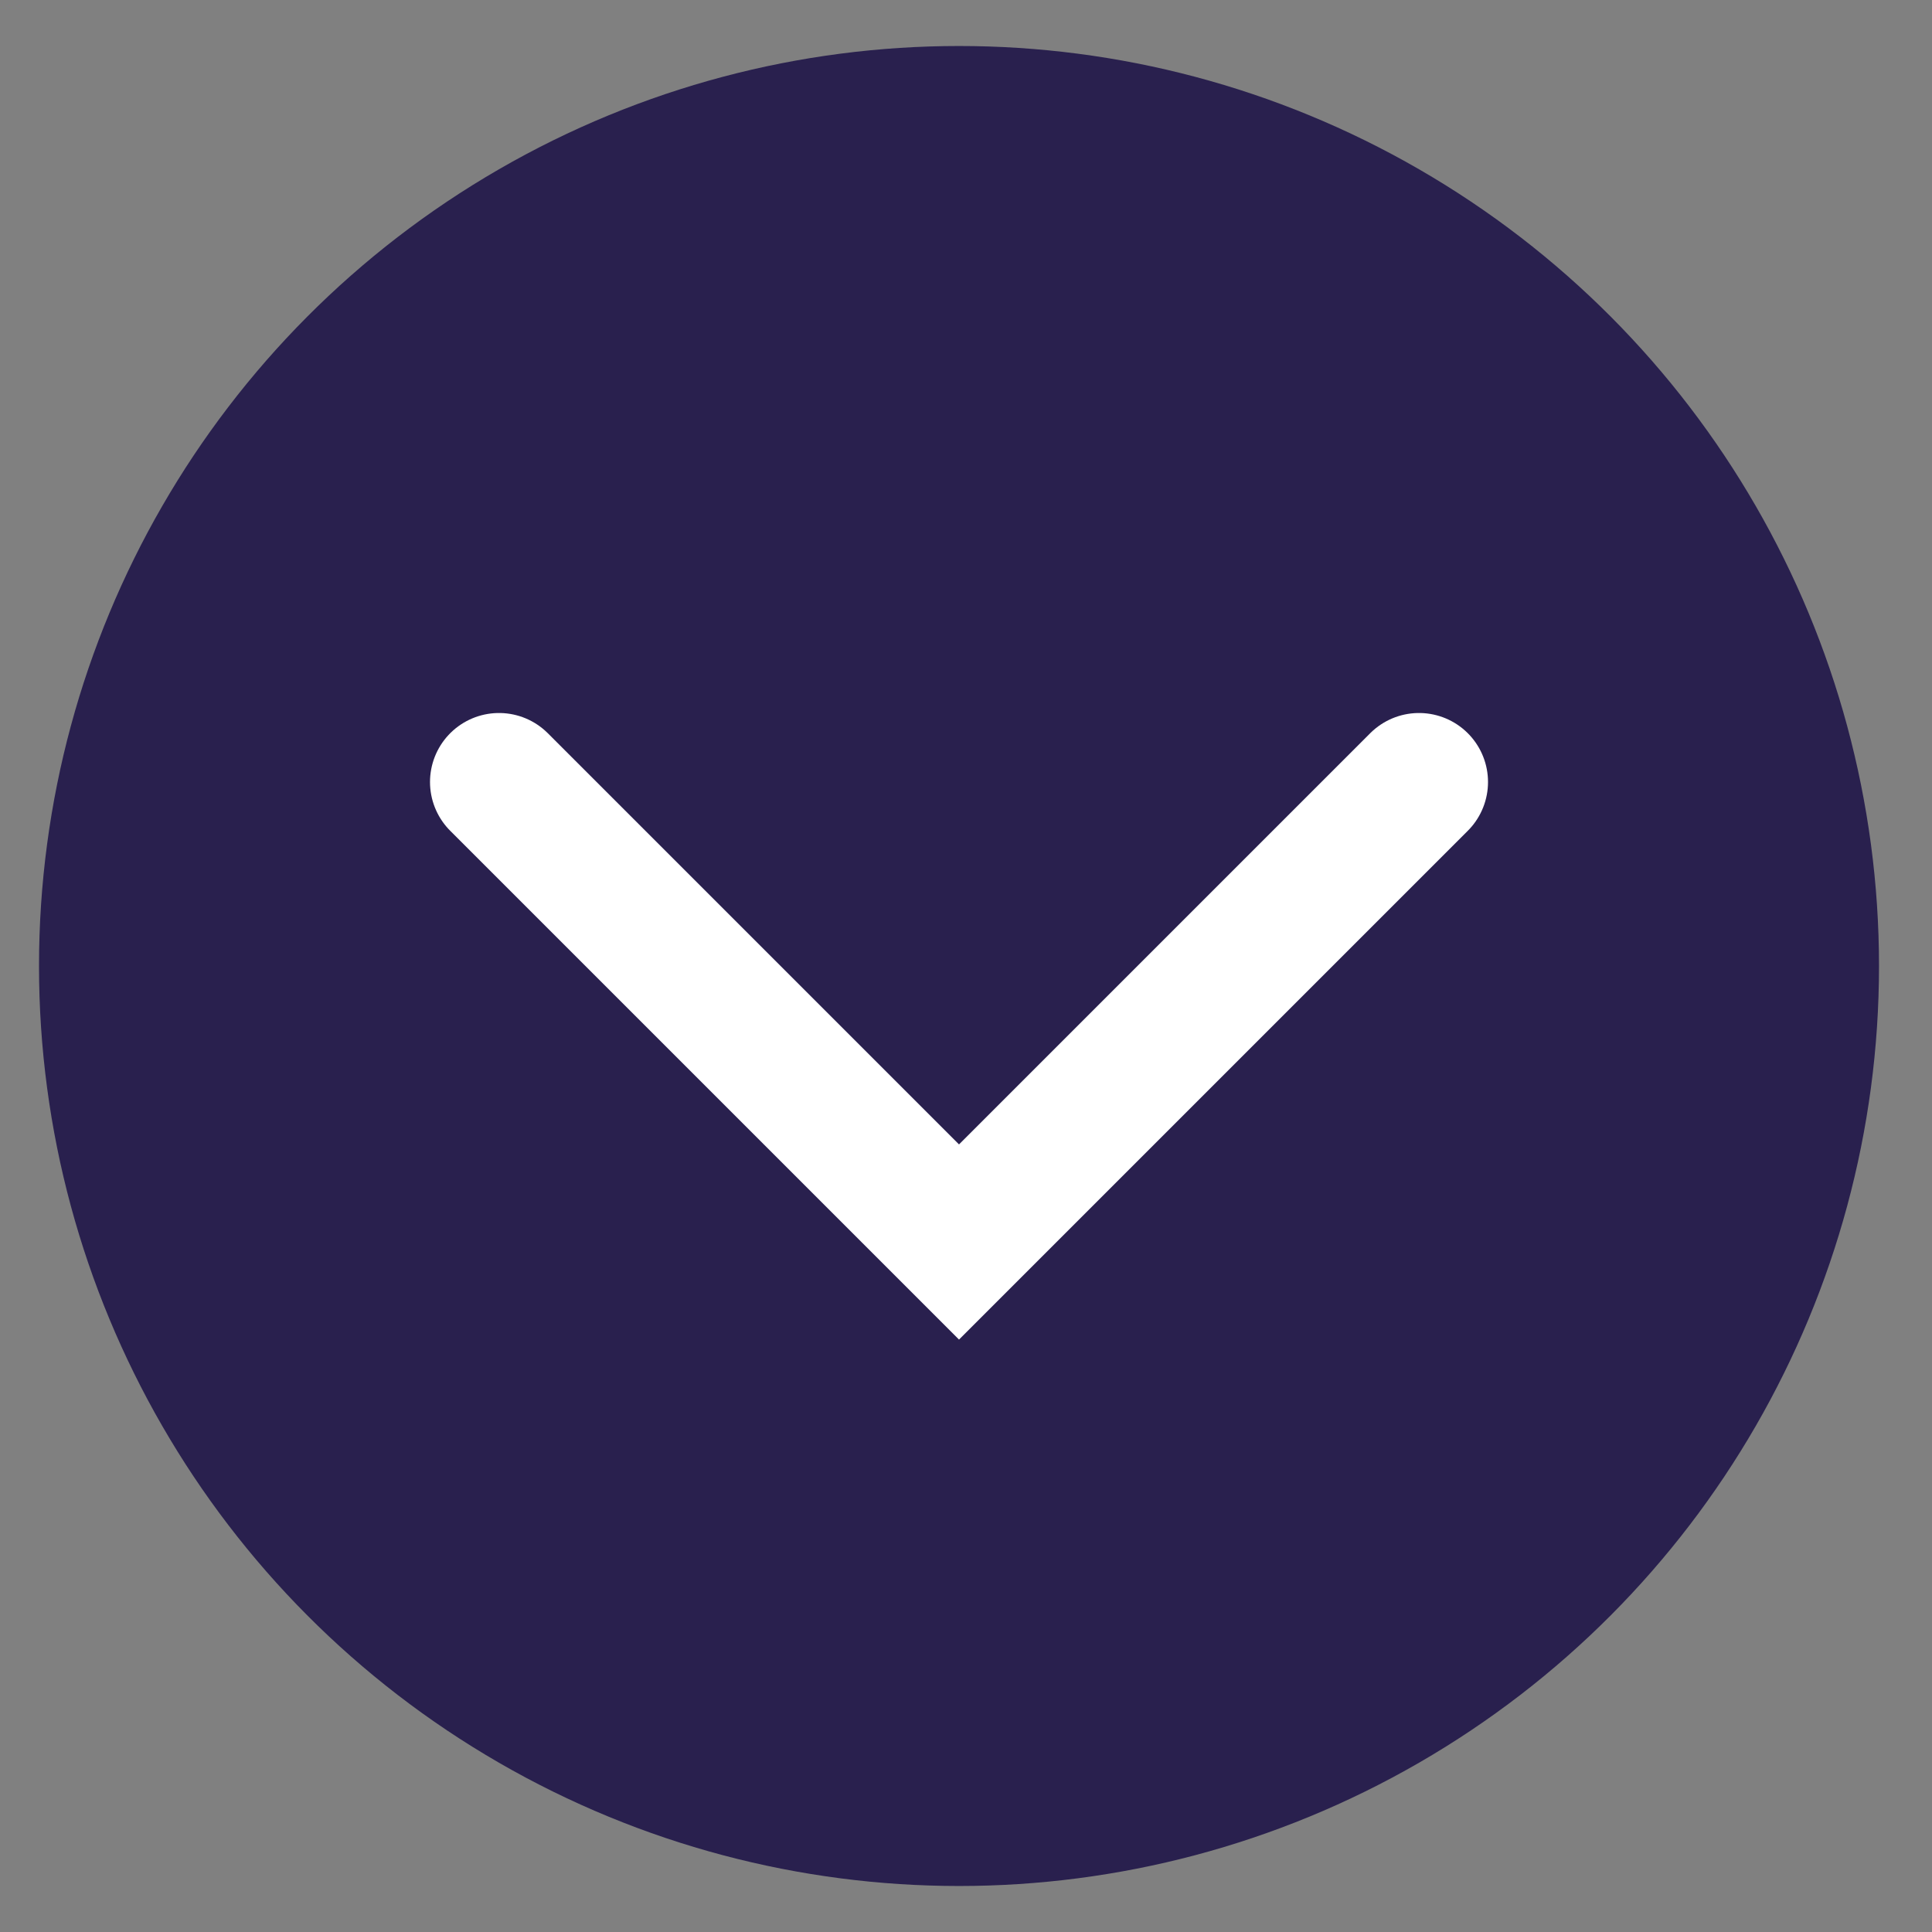
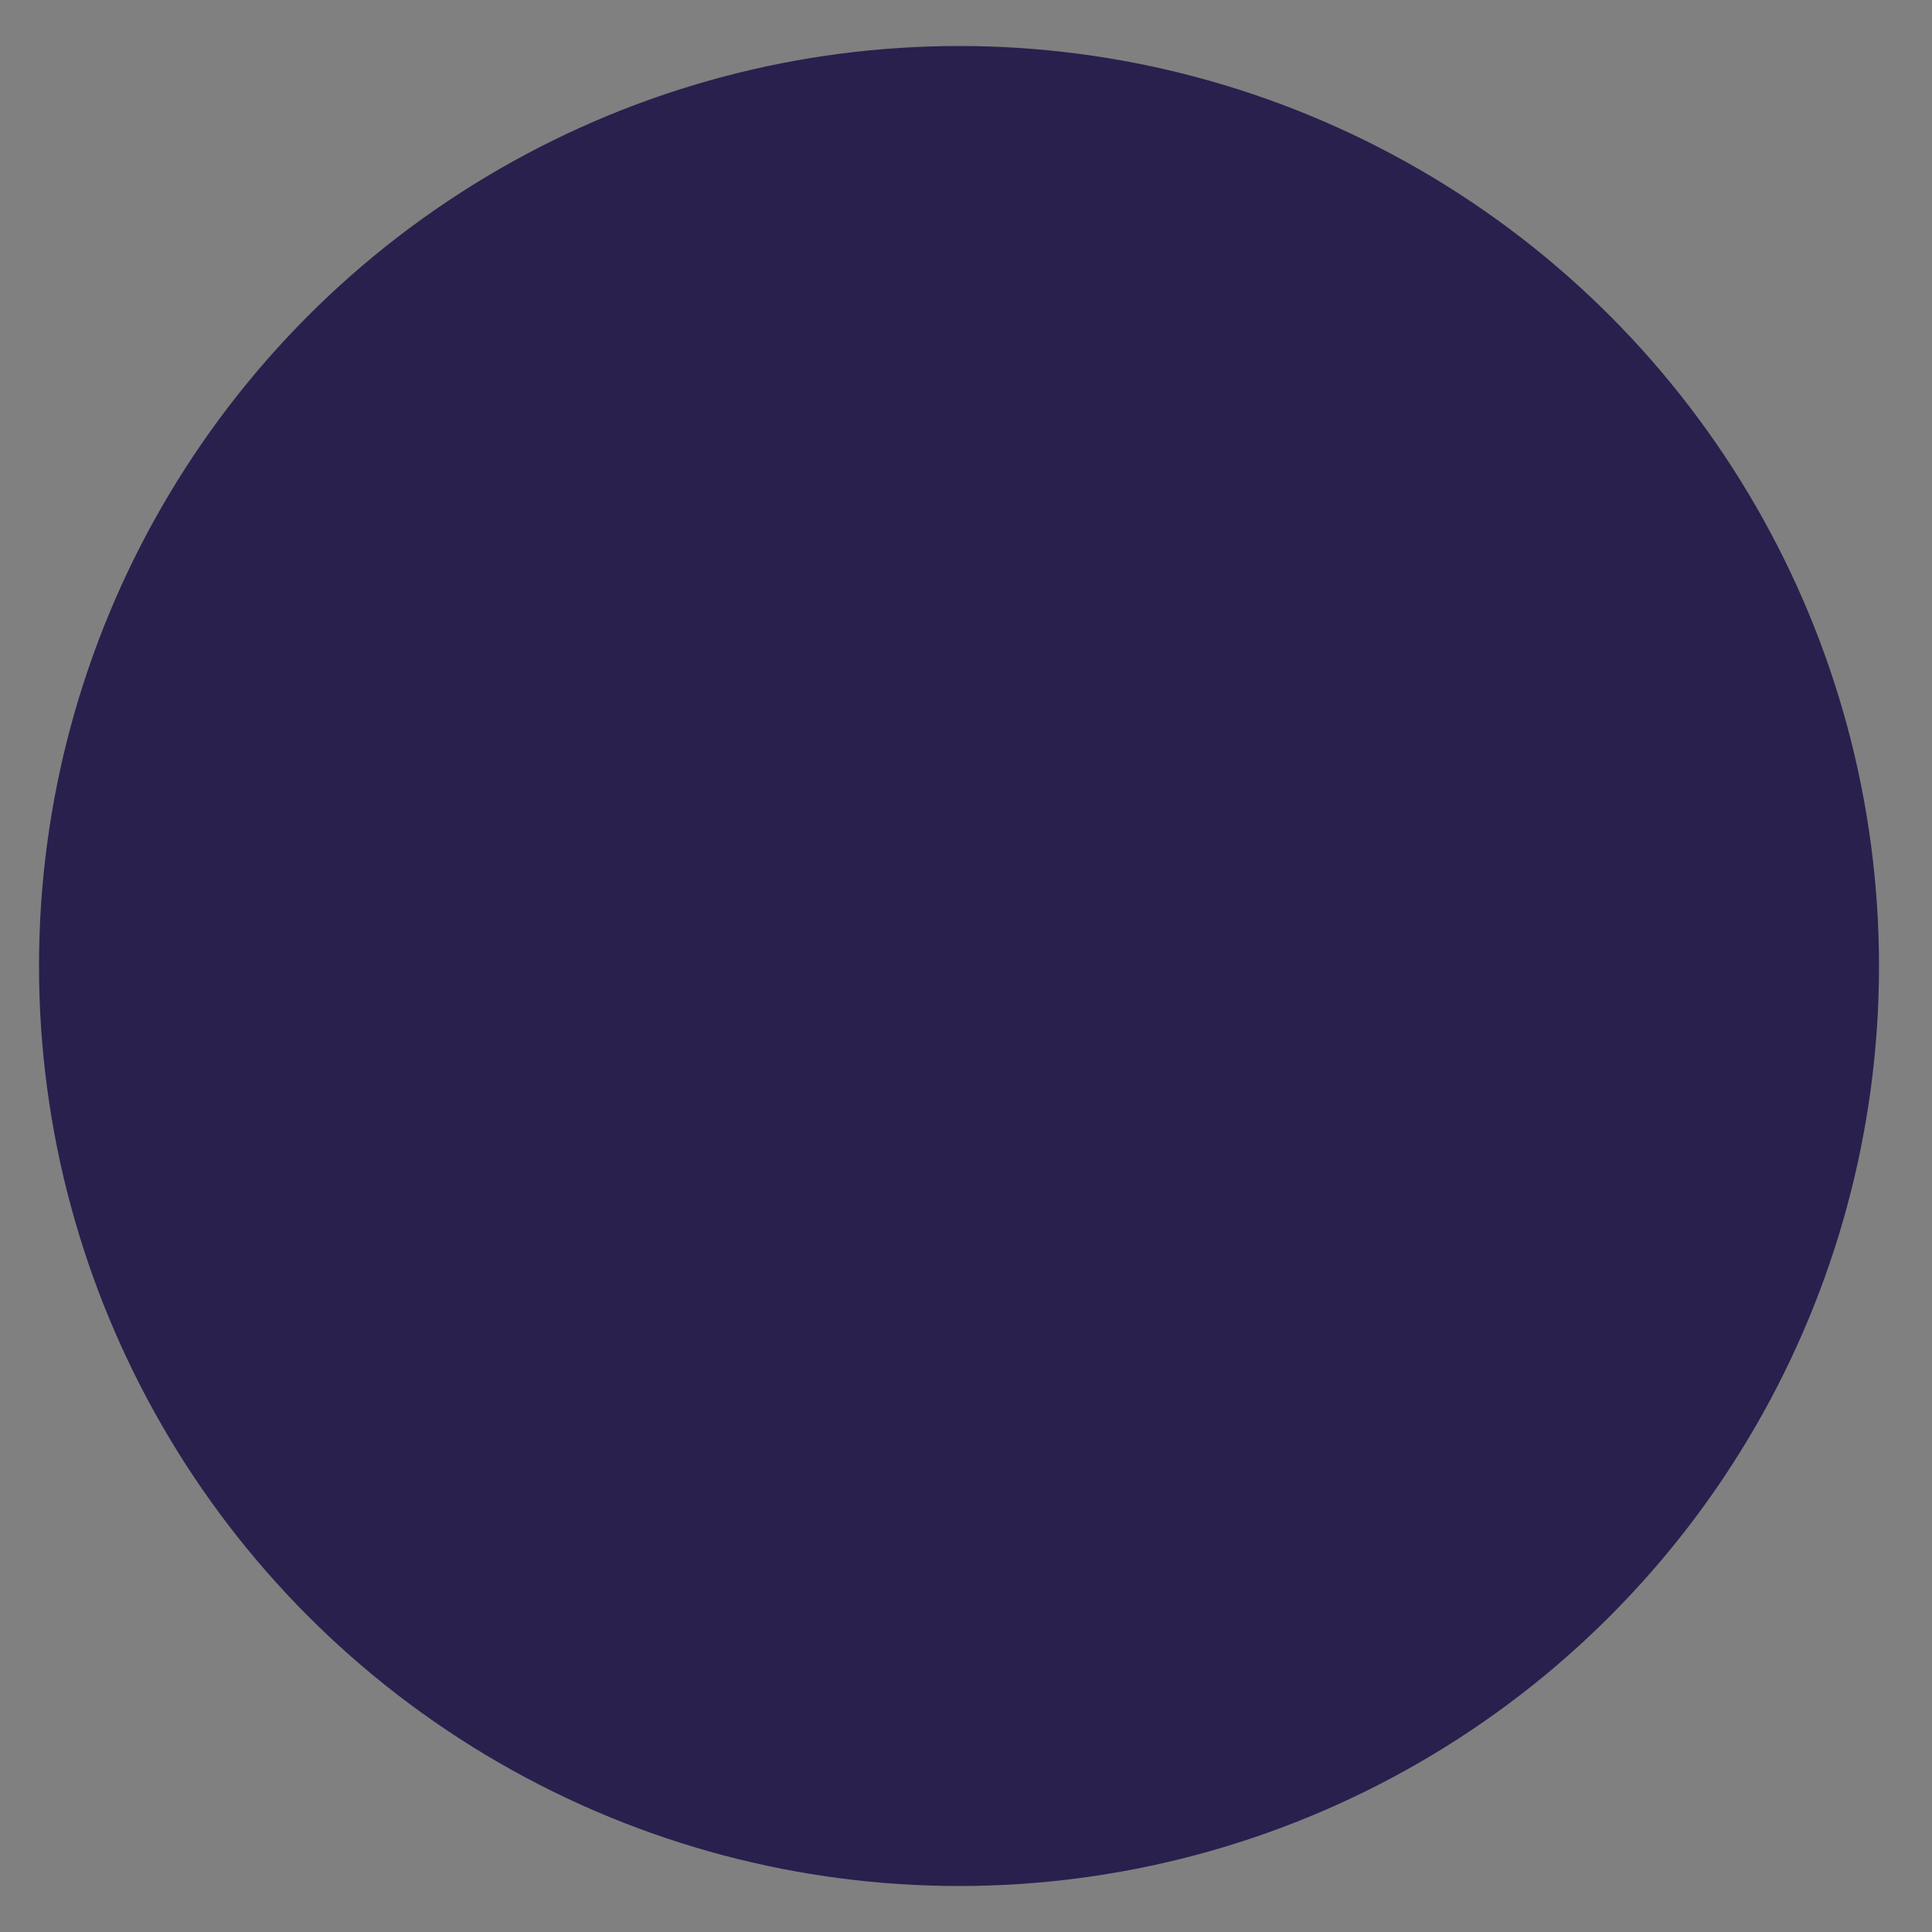
<svg xmlns="http://www.w3.org/2000/svg" width="21" height="21" viewBox="0 0 21 21" fill="none">
  <rect x="0" y="0" width="21" height="21" fill="#808080" stroke="none" />
  <circle cx="10.424" cy="10.5" r="10" fill="#29204E" />
-   <path d="M5.424 8.5L10.424 13.5L15.424 8.5" stroke="white" stroke-width="1.5" stroke-linecap="round" />
</svg>